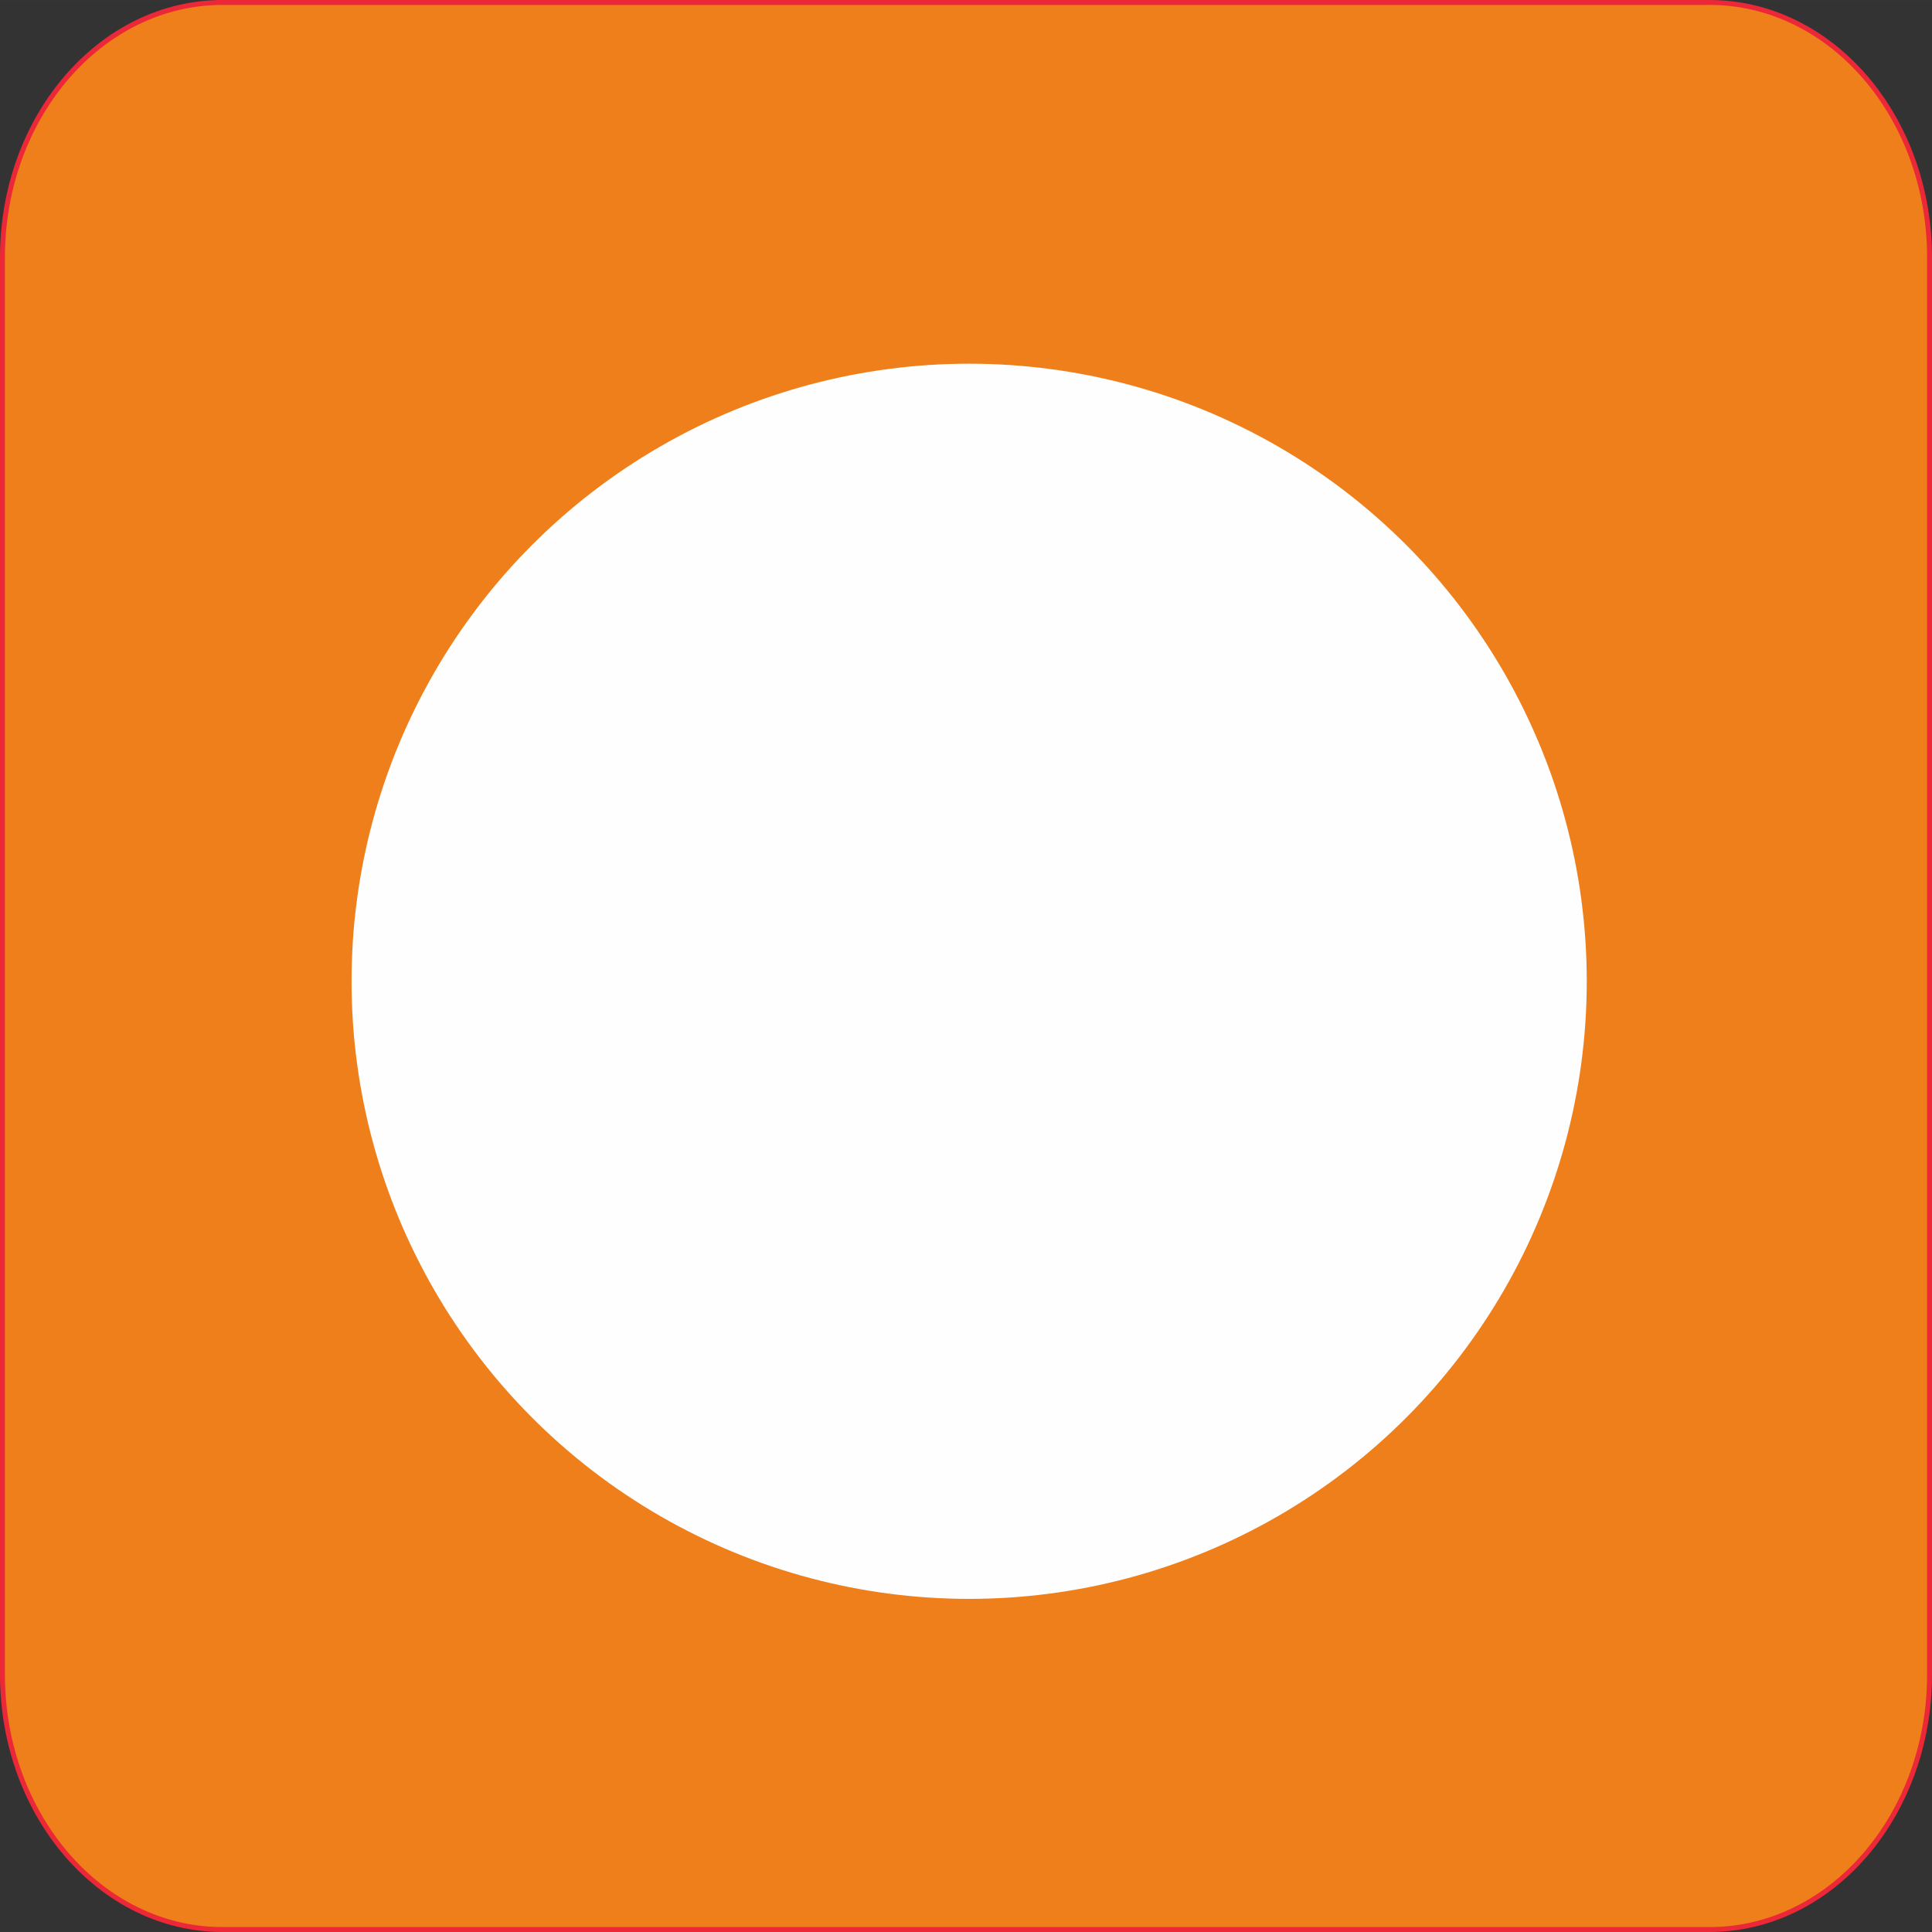
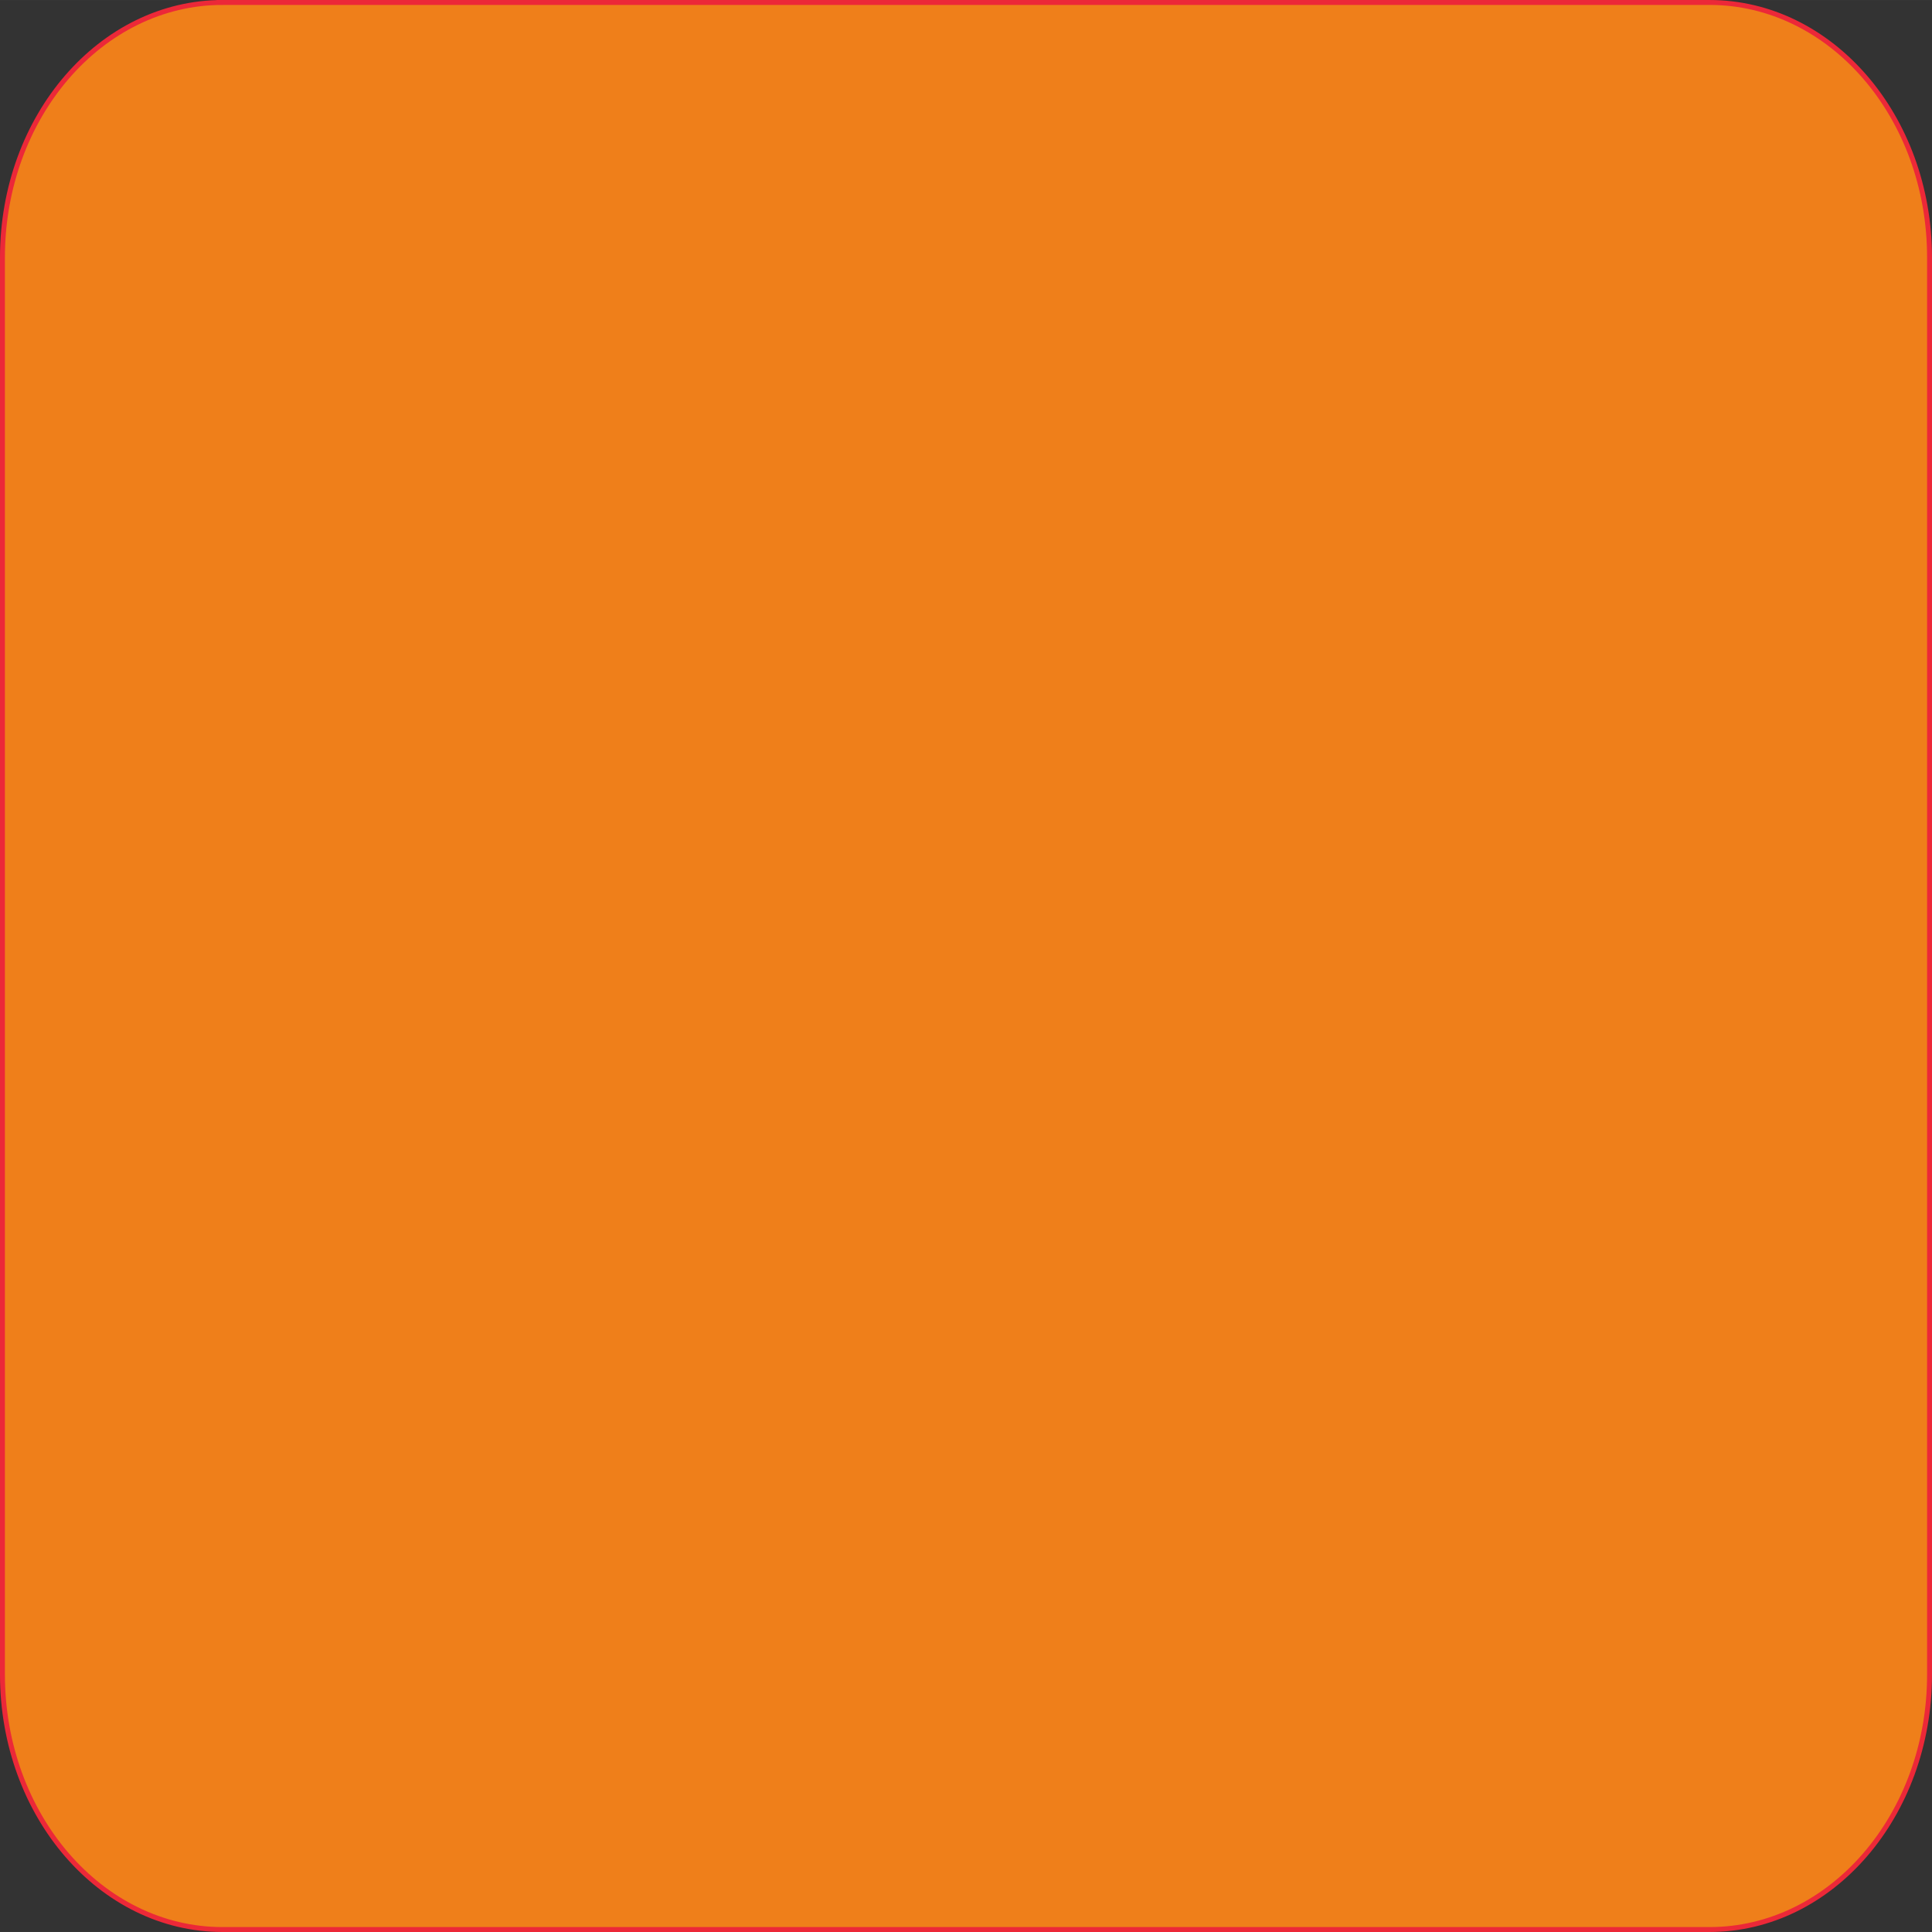
<svg xmlns="http://www.w3.org/2000/svg" xml:space="preserve" width="78.423mm" height="78.423mm" version="1.1" style="shape-rendering:geometricPrecision; text-rendering:geometricPrecision; image-rendering:optimizeQuality; fill-rule:evenodd; clip-rule:evenodd" viewBox="0 0 7842.34 7842.27">
  <rect x="0" y="0" width="7842.34" height="7842.27" fill="#333333" stroke="none" />
  <defs>
    <style type="text/css">
   
    .str0 {stroke:#EC2838;stroke-width:19.97;stroke-miterlimit:22.926}
    .fil1 {fill:#FEFEFE}
    .fil0 {fill:#EF7F1A}
   
  </style>
  </defs>
  <g id="Plan_x0020_1">
    <path class="fil0 str0" d="M903.17 9.99l6035.99 0c493.21,0 893.19,463.34 893.19,1034.68l0 5752.94c0,571.33 -399.98,1034.67 -893.19,1034.67l-6035.99 0c-493.2,0 -893.18,-463.34 -893.18,-1034.68l-0.01 -5752.93c0.01,-571.34 399.99,-1034.68 893.2,-1034.68z" />
-     <ellipse class="fil1" cx="3933.98" cy="3983.2" rx="2506.94" ry="2506.92" />
  </g>
</svg>